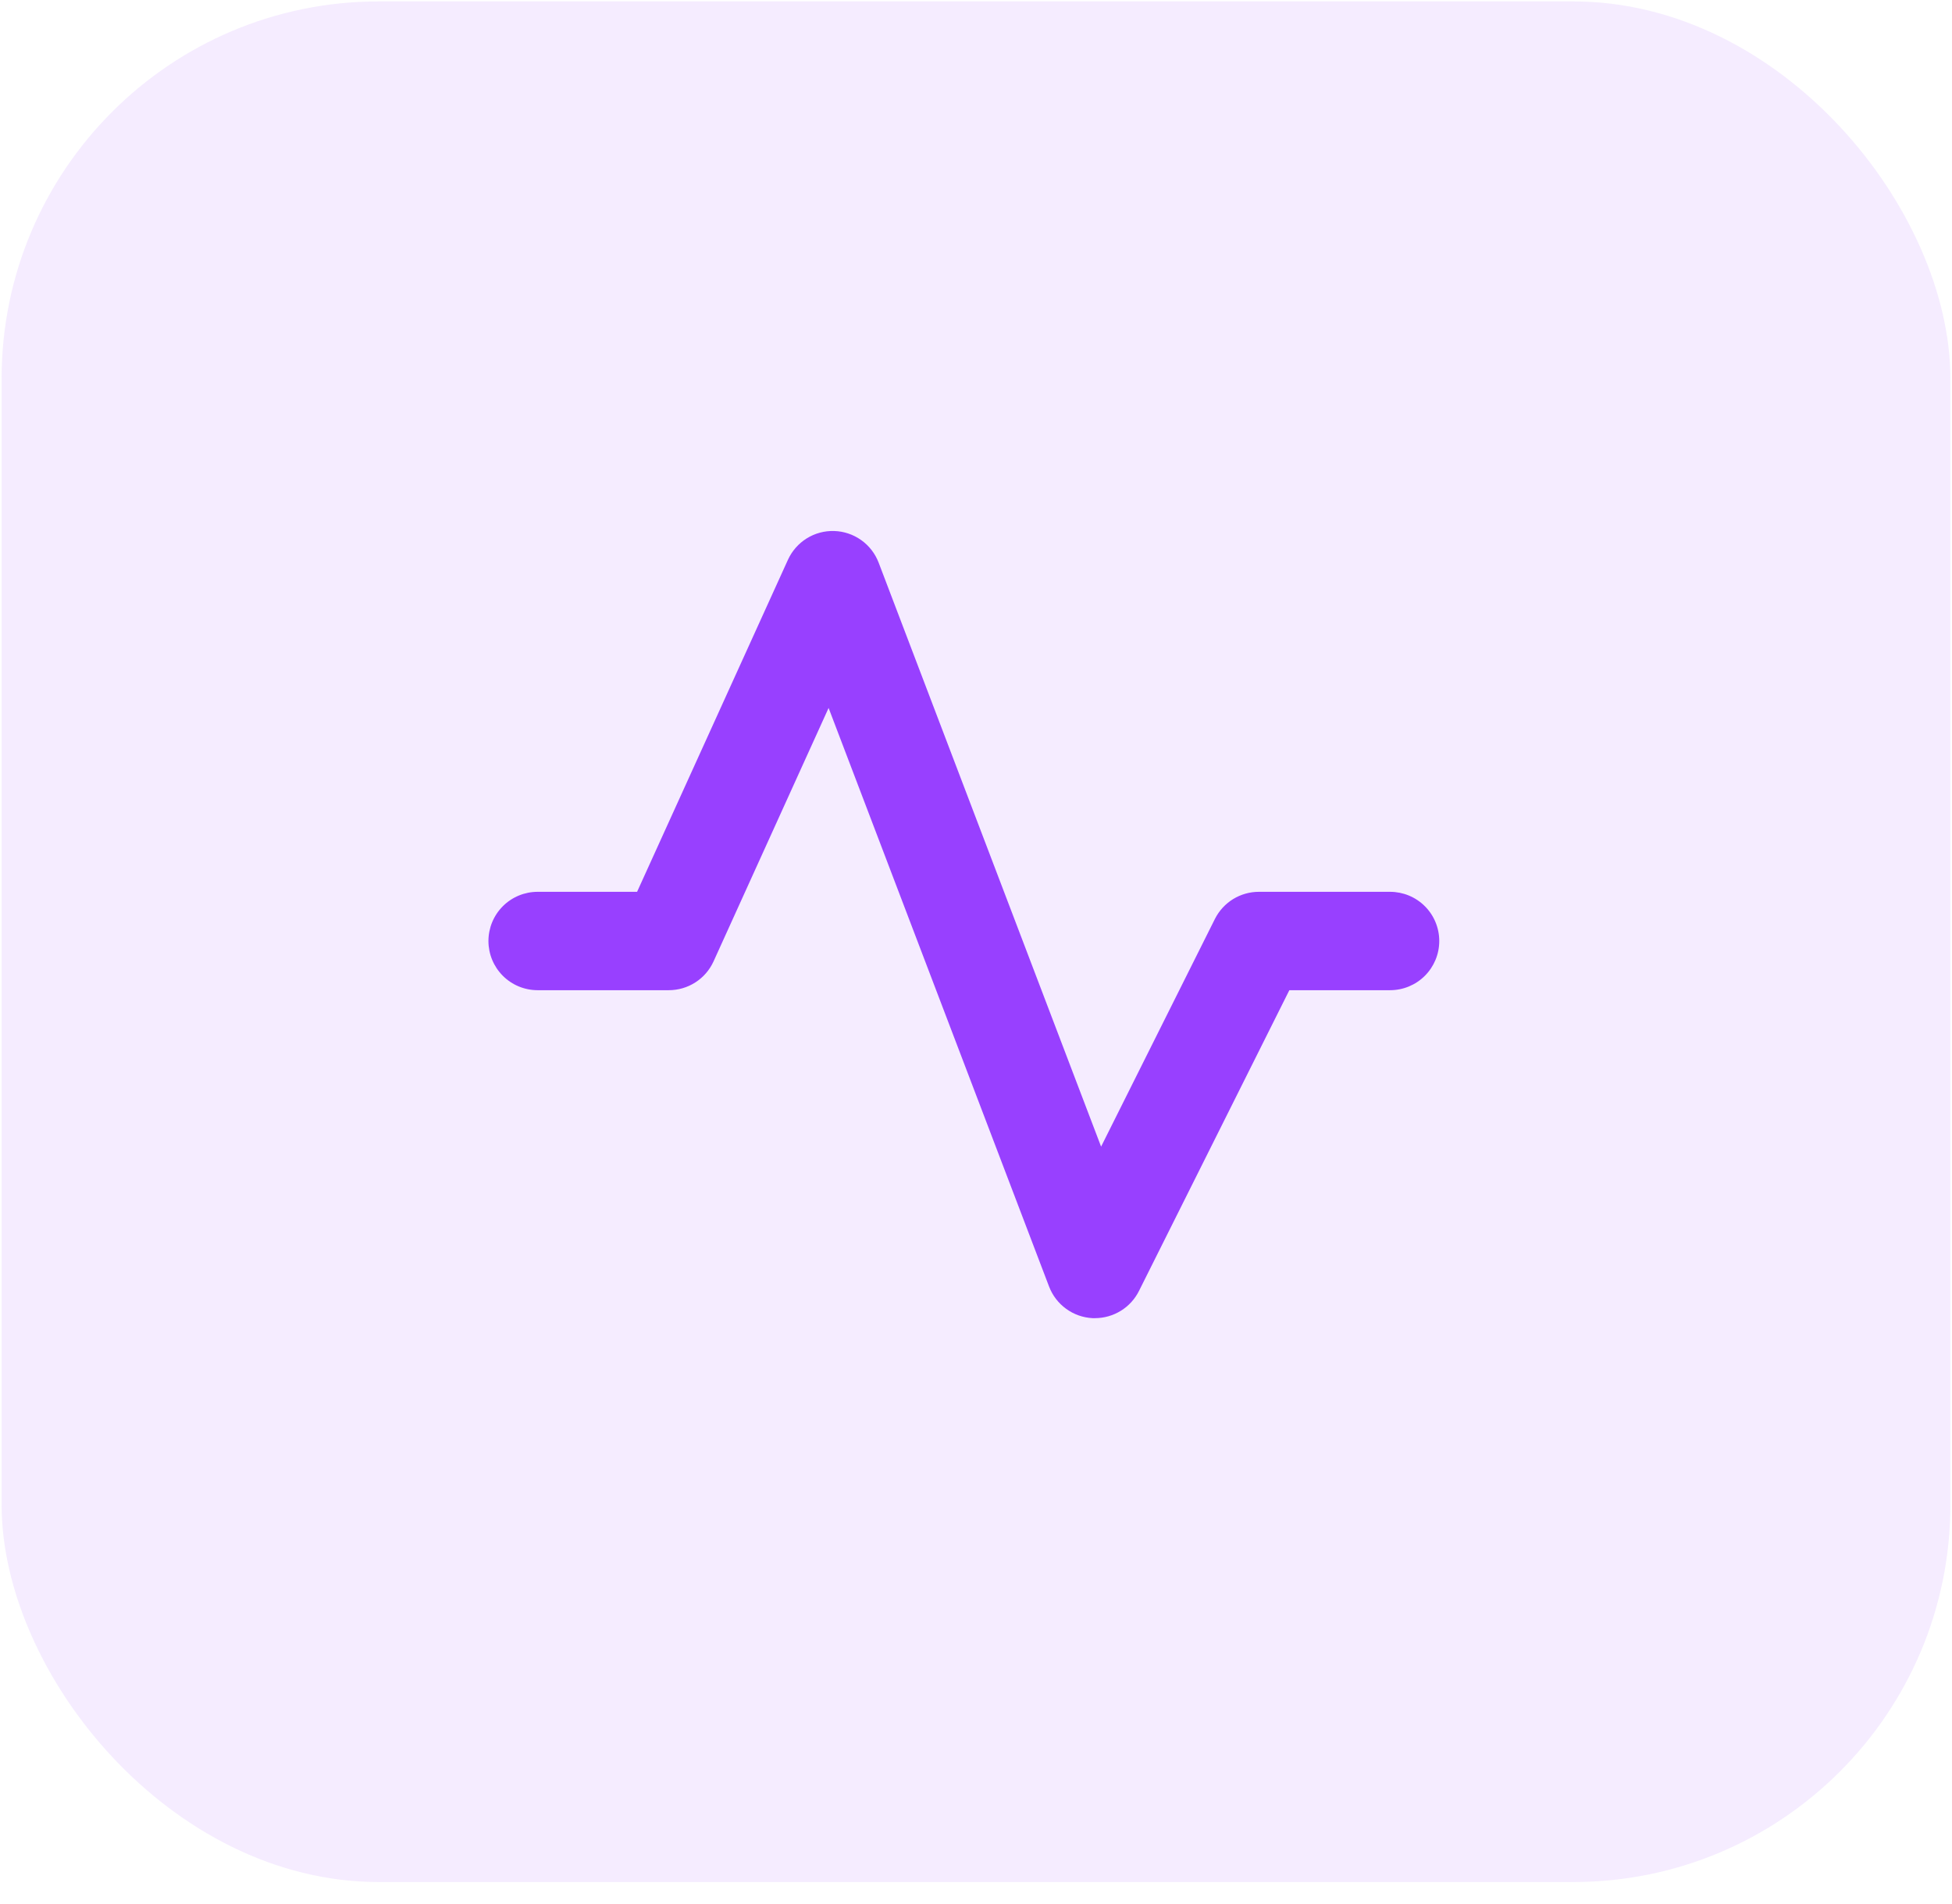
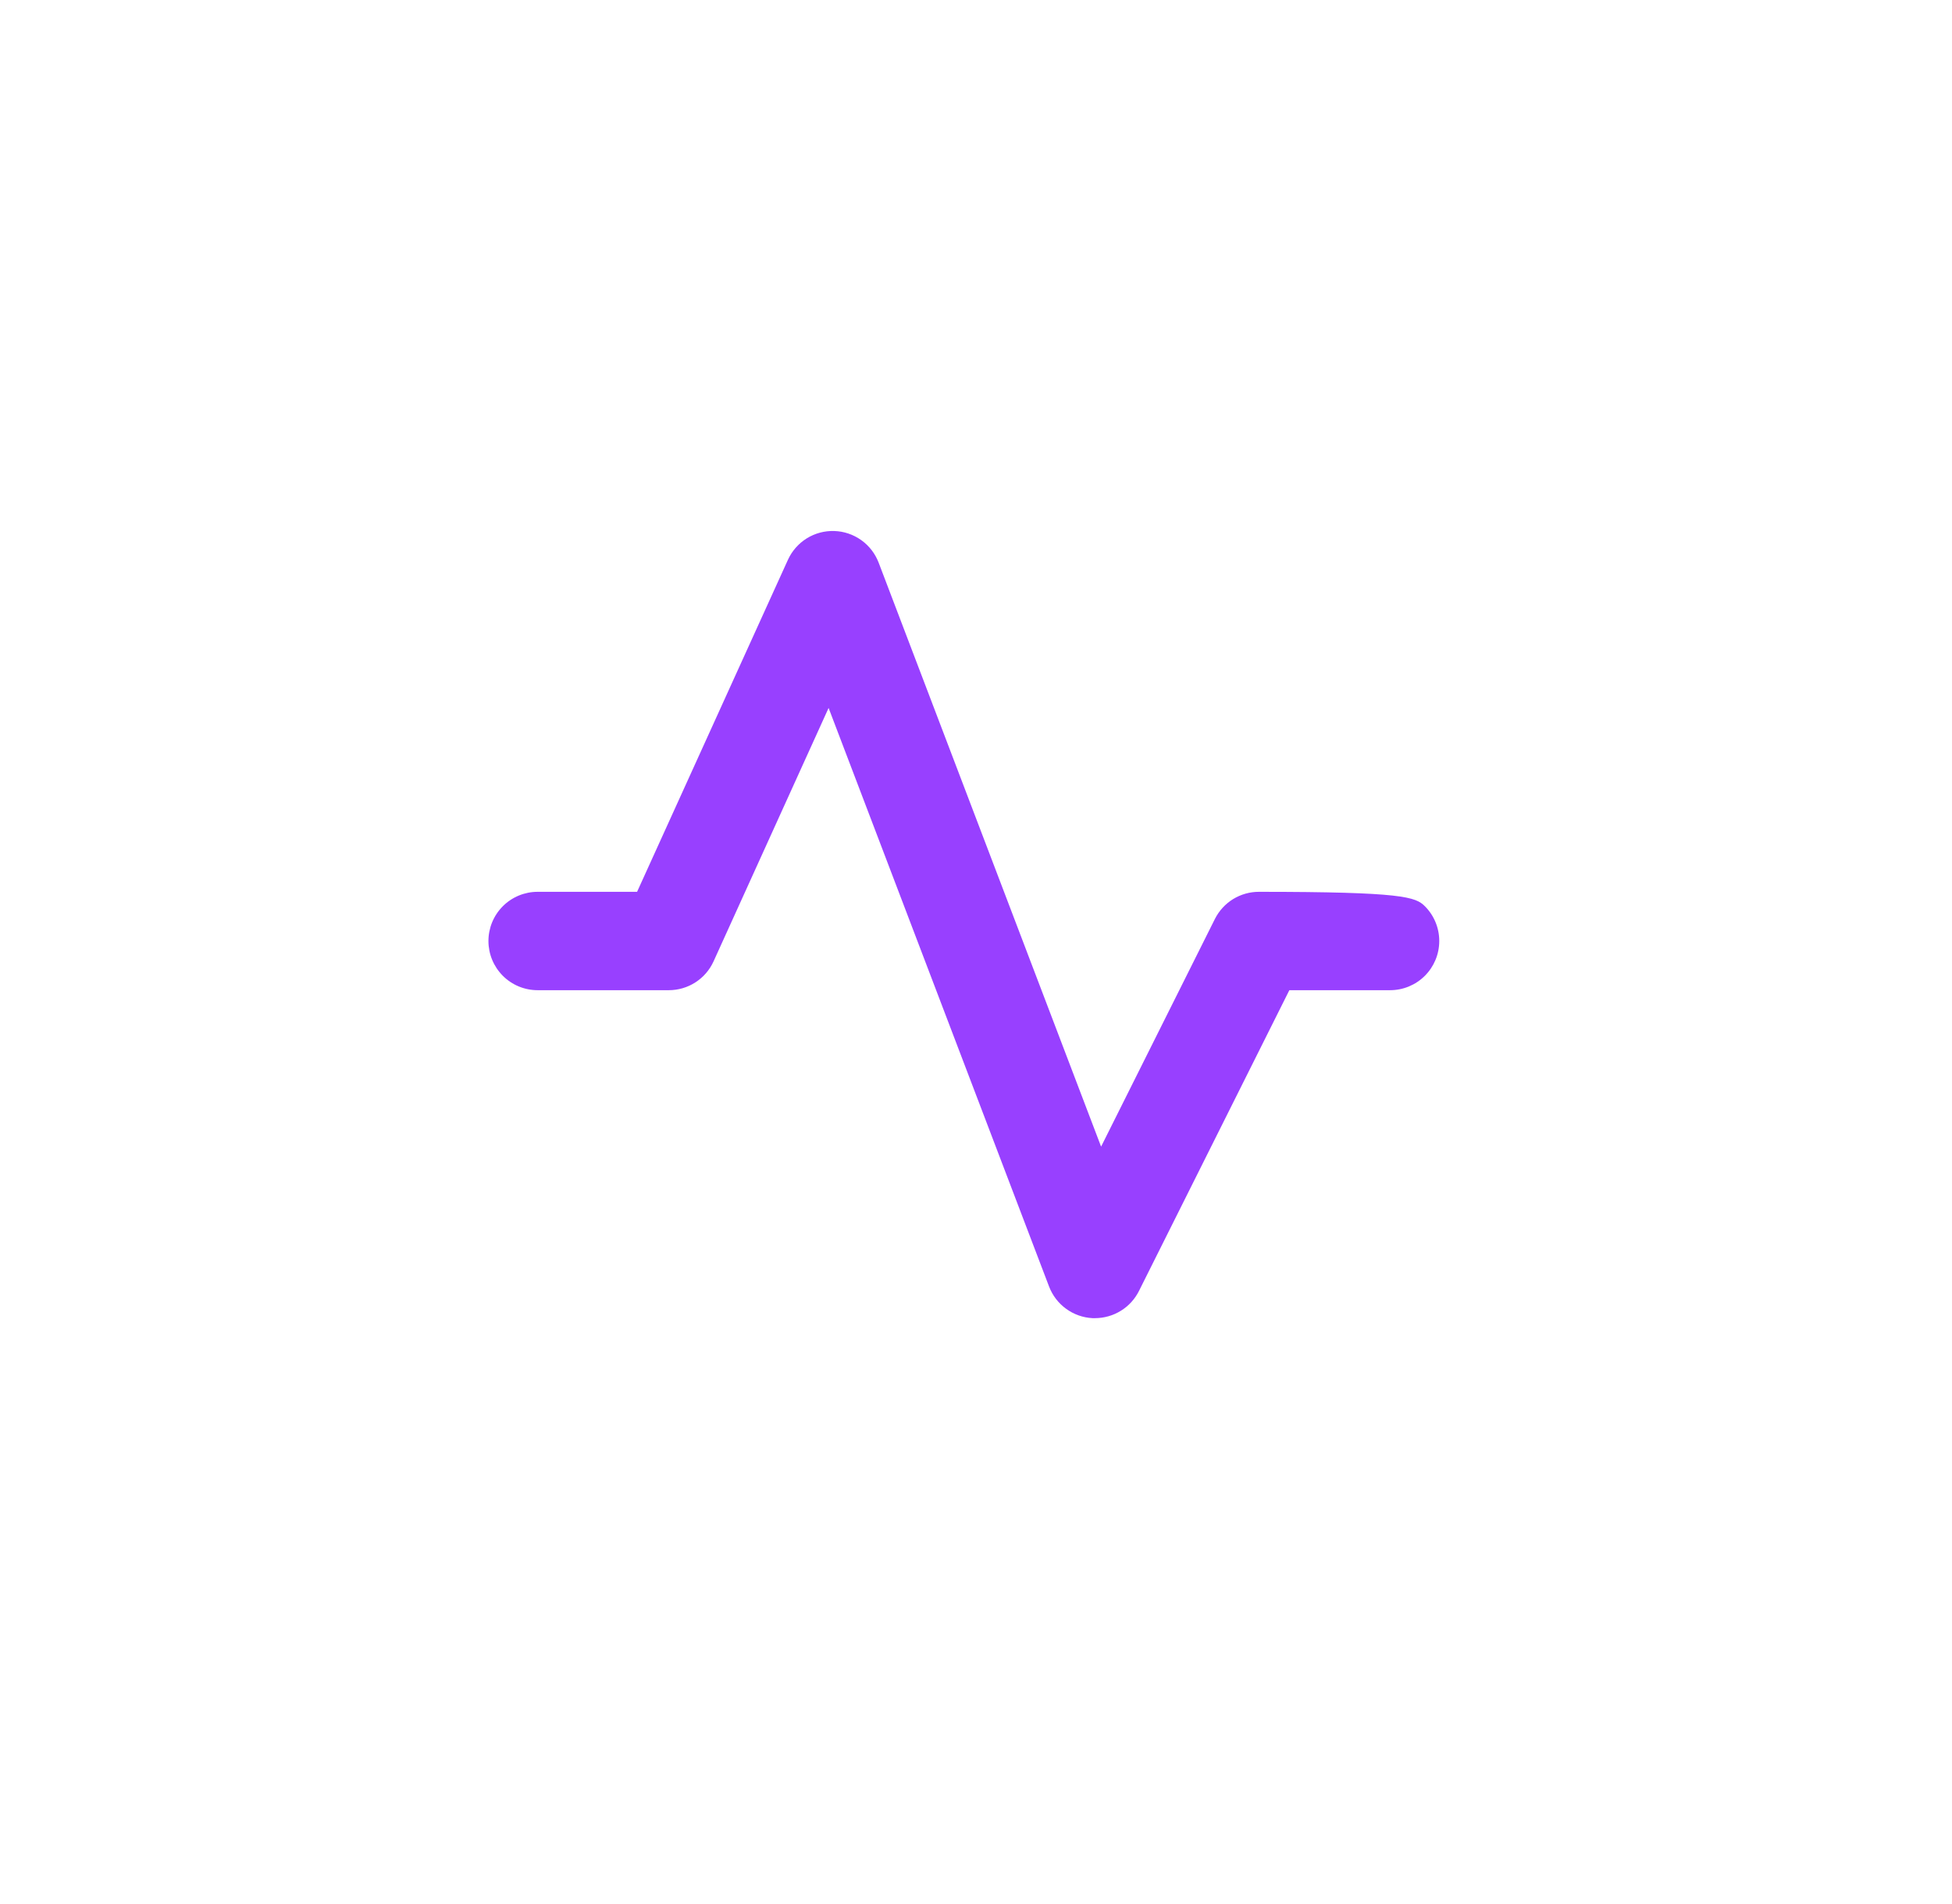
<svg xmlns="http://www.w3.org/2000/svg" width="80" height="78" viewBox="0 0 80 78" fill="none">
-   <rect opacity="0.1" x="0.066" y="0.058" width="79.868" height="77.058" rx="15.457" fill="#9840FF" />
-   <path d="M58.986 38.557C58.986 39.092 58.774 39.605 58.396 39.983C58.018 40.361 57.505 40.573 56.971 40.573H52.842L46.679 52.897C46.512 53.231 46.255 53.513 45.936 53.709C45.618 53.906 45.251 54.01 44.877 54.011H44.776C44.385 53.991 44.009 53.858 43.692 53.627C43.376 53.397 43.133 53.08 42.994 52.714L33.959 29.008L29.242 39.397C29.081 39.748 28.823 40.046 28.498 40.254C28.173 40.463 27.794 40.573 27.408 40.573H22.033C21.499 40.573 20.986 40.361 20.608 39.983C20.23 39.605 20.018 39.092 20.018 38.557C20.018 38.023 20.23 37.51 20.608 37.132C20.986 36.754 21.499 36.542 22.033 36.542H26.11L32.293 22.936C32.458 22.575 32.726 22.27 33.063 22.06C33.401 21.85 33.793 21.745 34.19 21.758C34.588 21.77 34.972 21.9 35.296 22.131C35.62 22.361 35.868 22.683 36.01 23.054L45.127 46.983L49.793 37.65C49.962 37.317 50.219 37.036 50.537 36.84C50.856 36.645 51.222 36.541 51.596 36.542H56.971C57.505 36.542 58.018 36.754 58.396 37.132C58.774 37.51 58.986 38.023 58.986 38.557Z" fill="#9840FF" />
+   <path d="M58.986 38.557C58.986 39.092 58.774 39.605 58.396 39.983C58.018 40.361 57.505 40.573 56.971 40.573H52.842L46.679 52.897C46.512 53.231 46.255 53.513 45.936 53.709C45.618 53.906 45.251 54.01 44.877 54.011H44.776C44.385 53.991 44.009 53.858 43.692 53.627C43.376 53.397 43.133 53.08 42.994 52.714L33.959 29.008L29.242 39.397C29.081 39.748 28.823 40.046 28.498 40.254C28.173 40.463 27.794 40.573 27.408 40.573H22.033C21.499 40.573 20.986 40.361 20.608 39.983C20.23 39.605 20.018 39.092 20.018 38.557C20.018 38.023 20.23 37.51 20.608 37.132C20.986 36.754 21.499 36.542 22.033 36.542H26.11L32.293 22.936C32.458 22.575 32.726 22.27 33.063 22.06C33.401 21.85 33.793 21.745 34.19 21.758C34.588 21.77 34.972 21.9 35.296 22.131C35.62 22.361 35.868 22.683 36.01 23.054L45.127 46.983L49.793 37.65C49.962 37.317 50.219 37.036 50.537 36.84C50.856 36.645 51.222 36.541 51.596 36.542C57.505 36.542 58.018 36.754 58.396 37.132C58.774 37.51 58.986 38.023 58.986 38.557Z" fill="#9840FF" />
</svg>